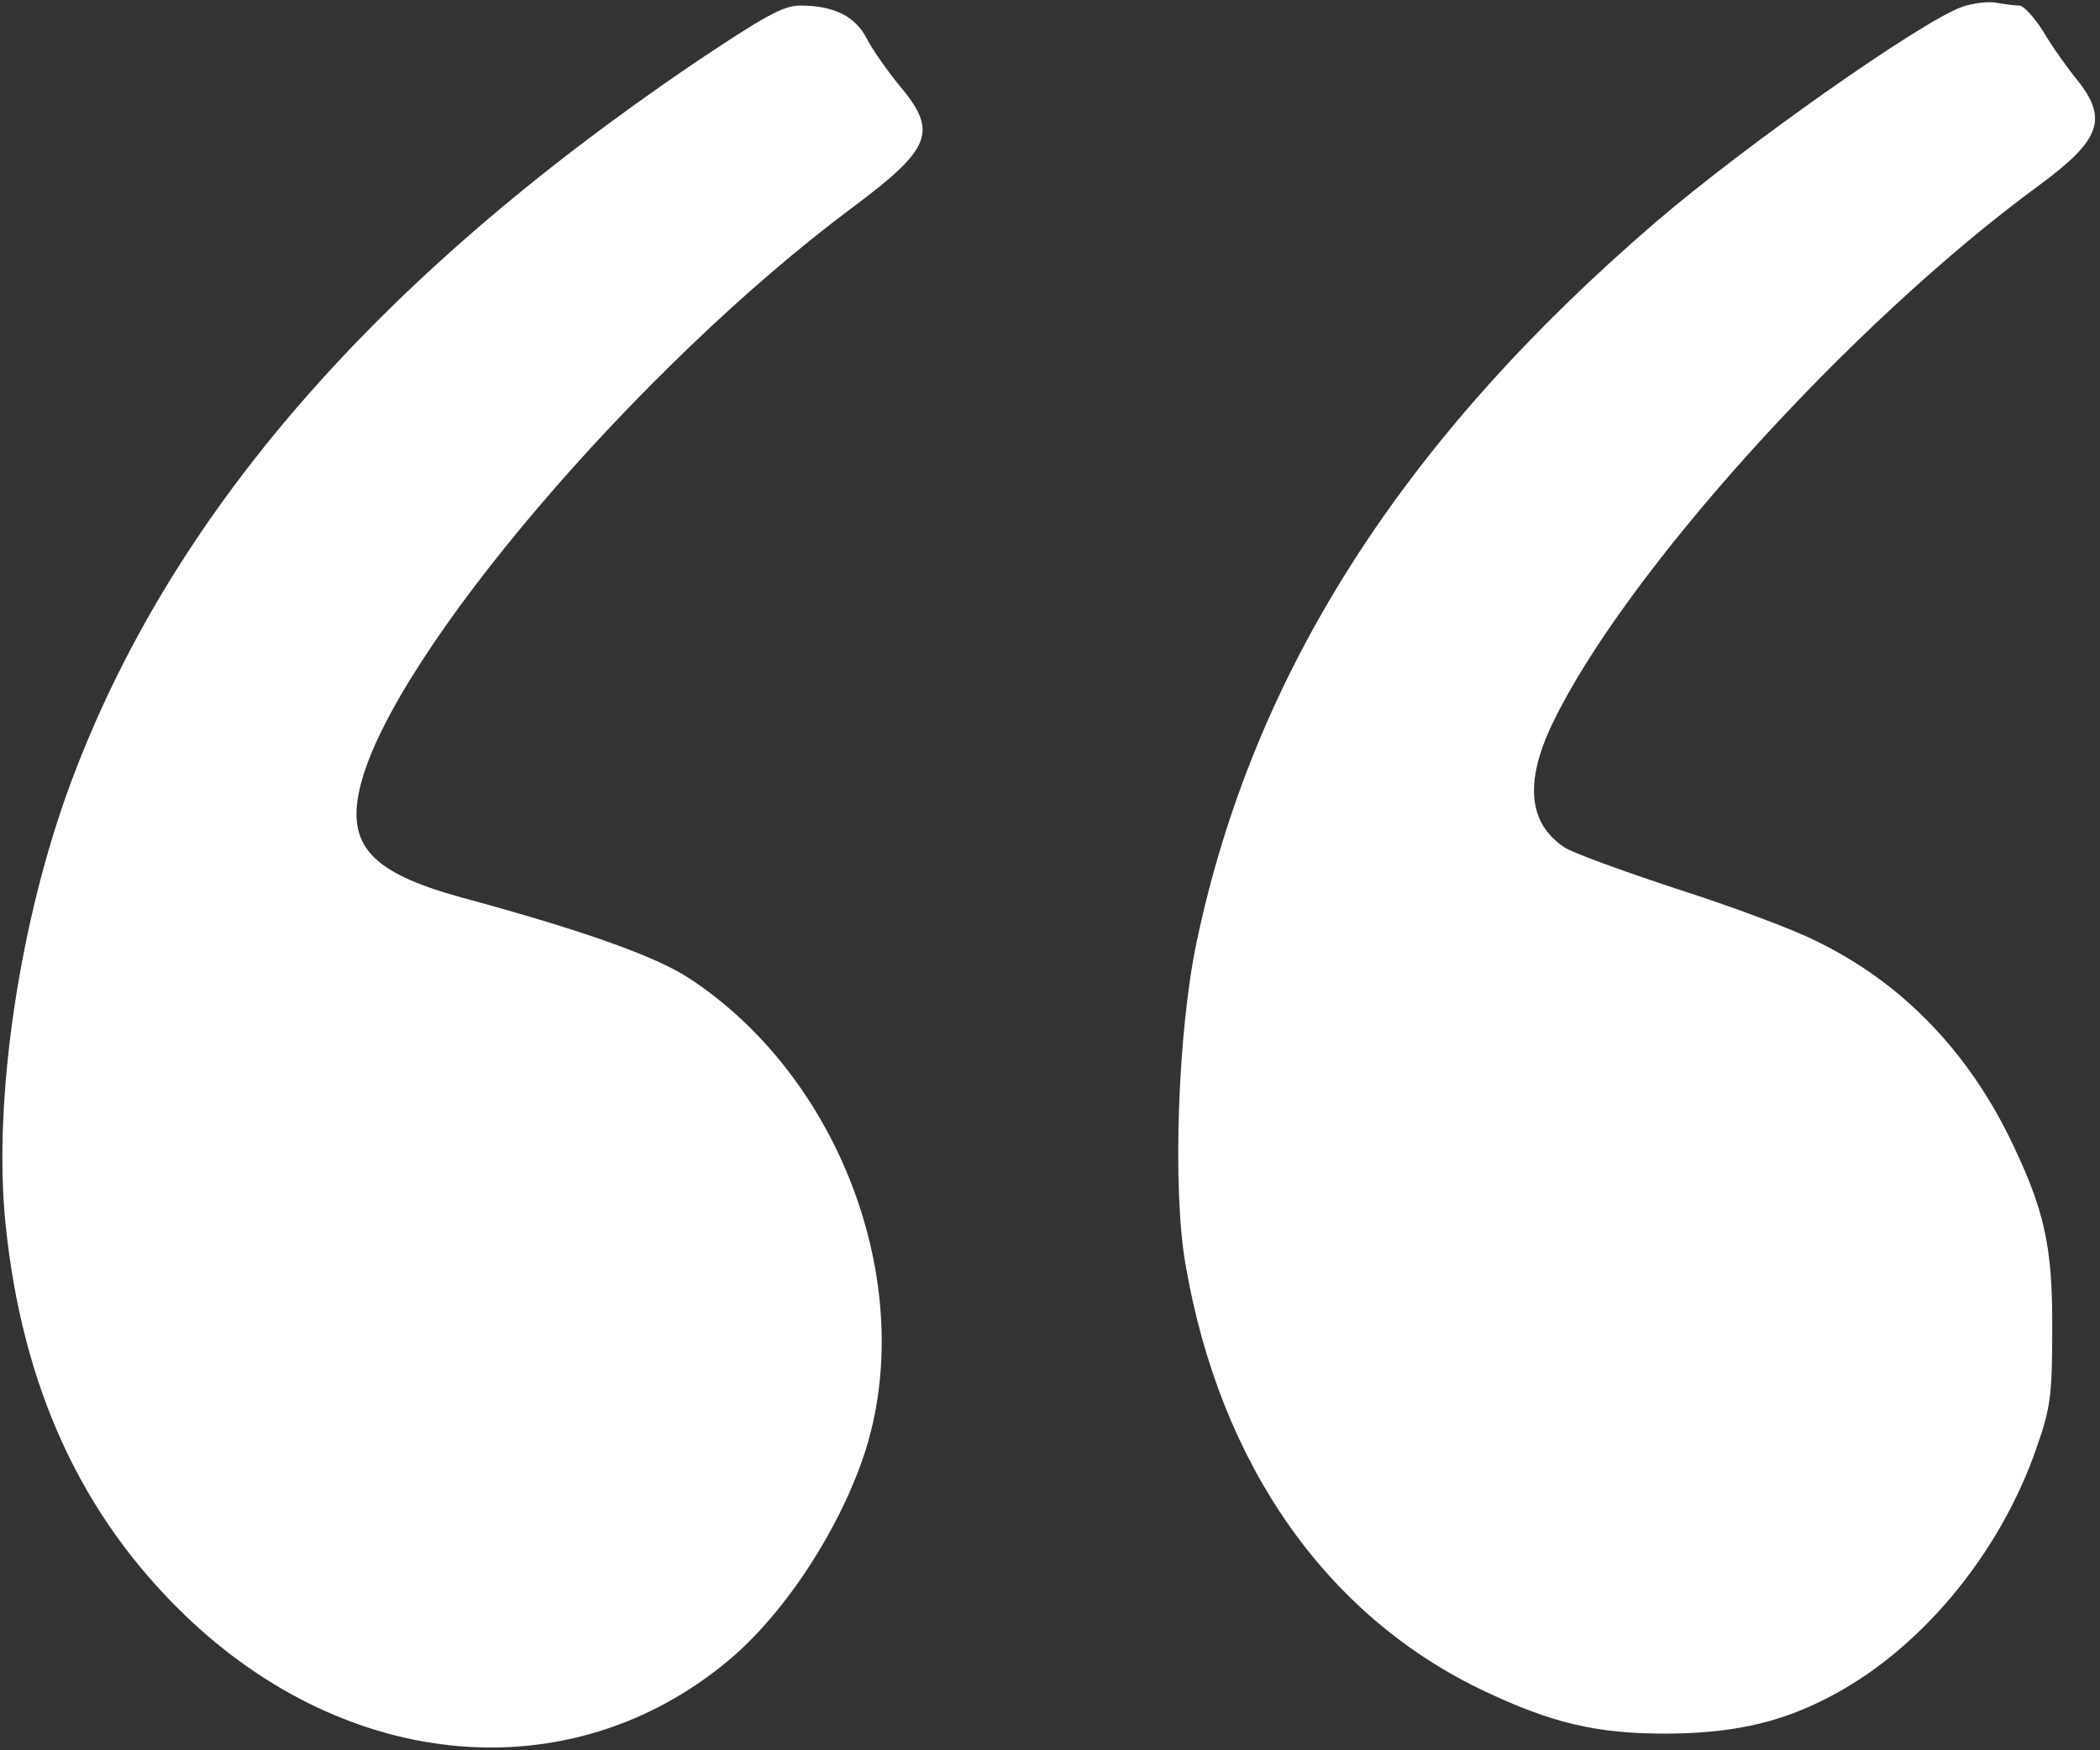
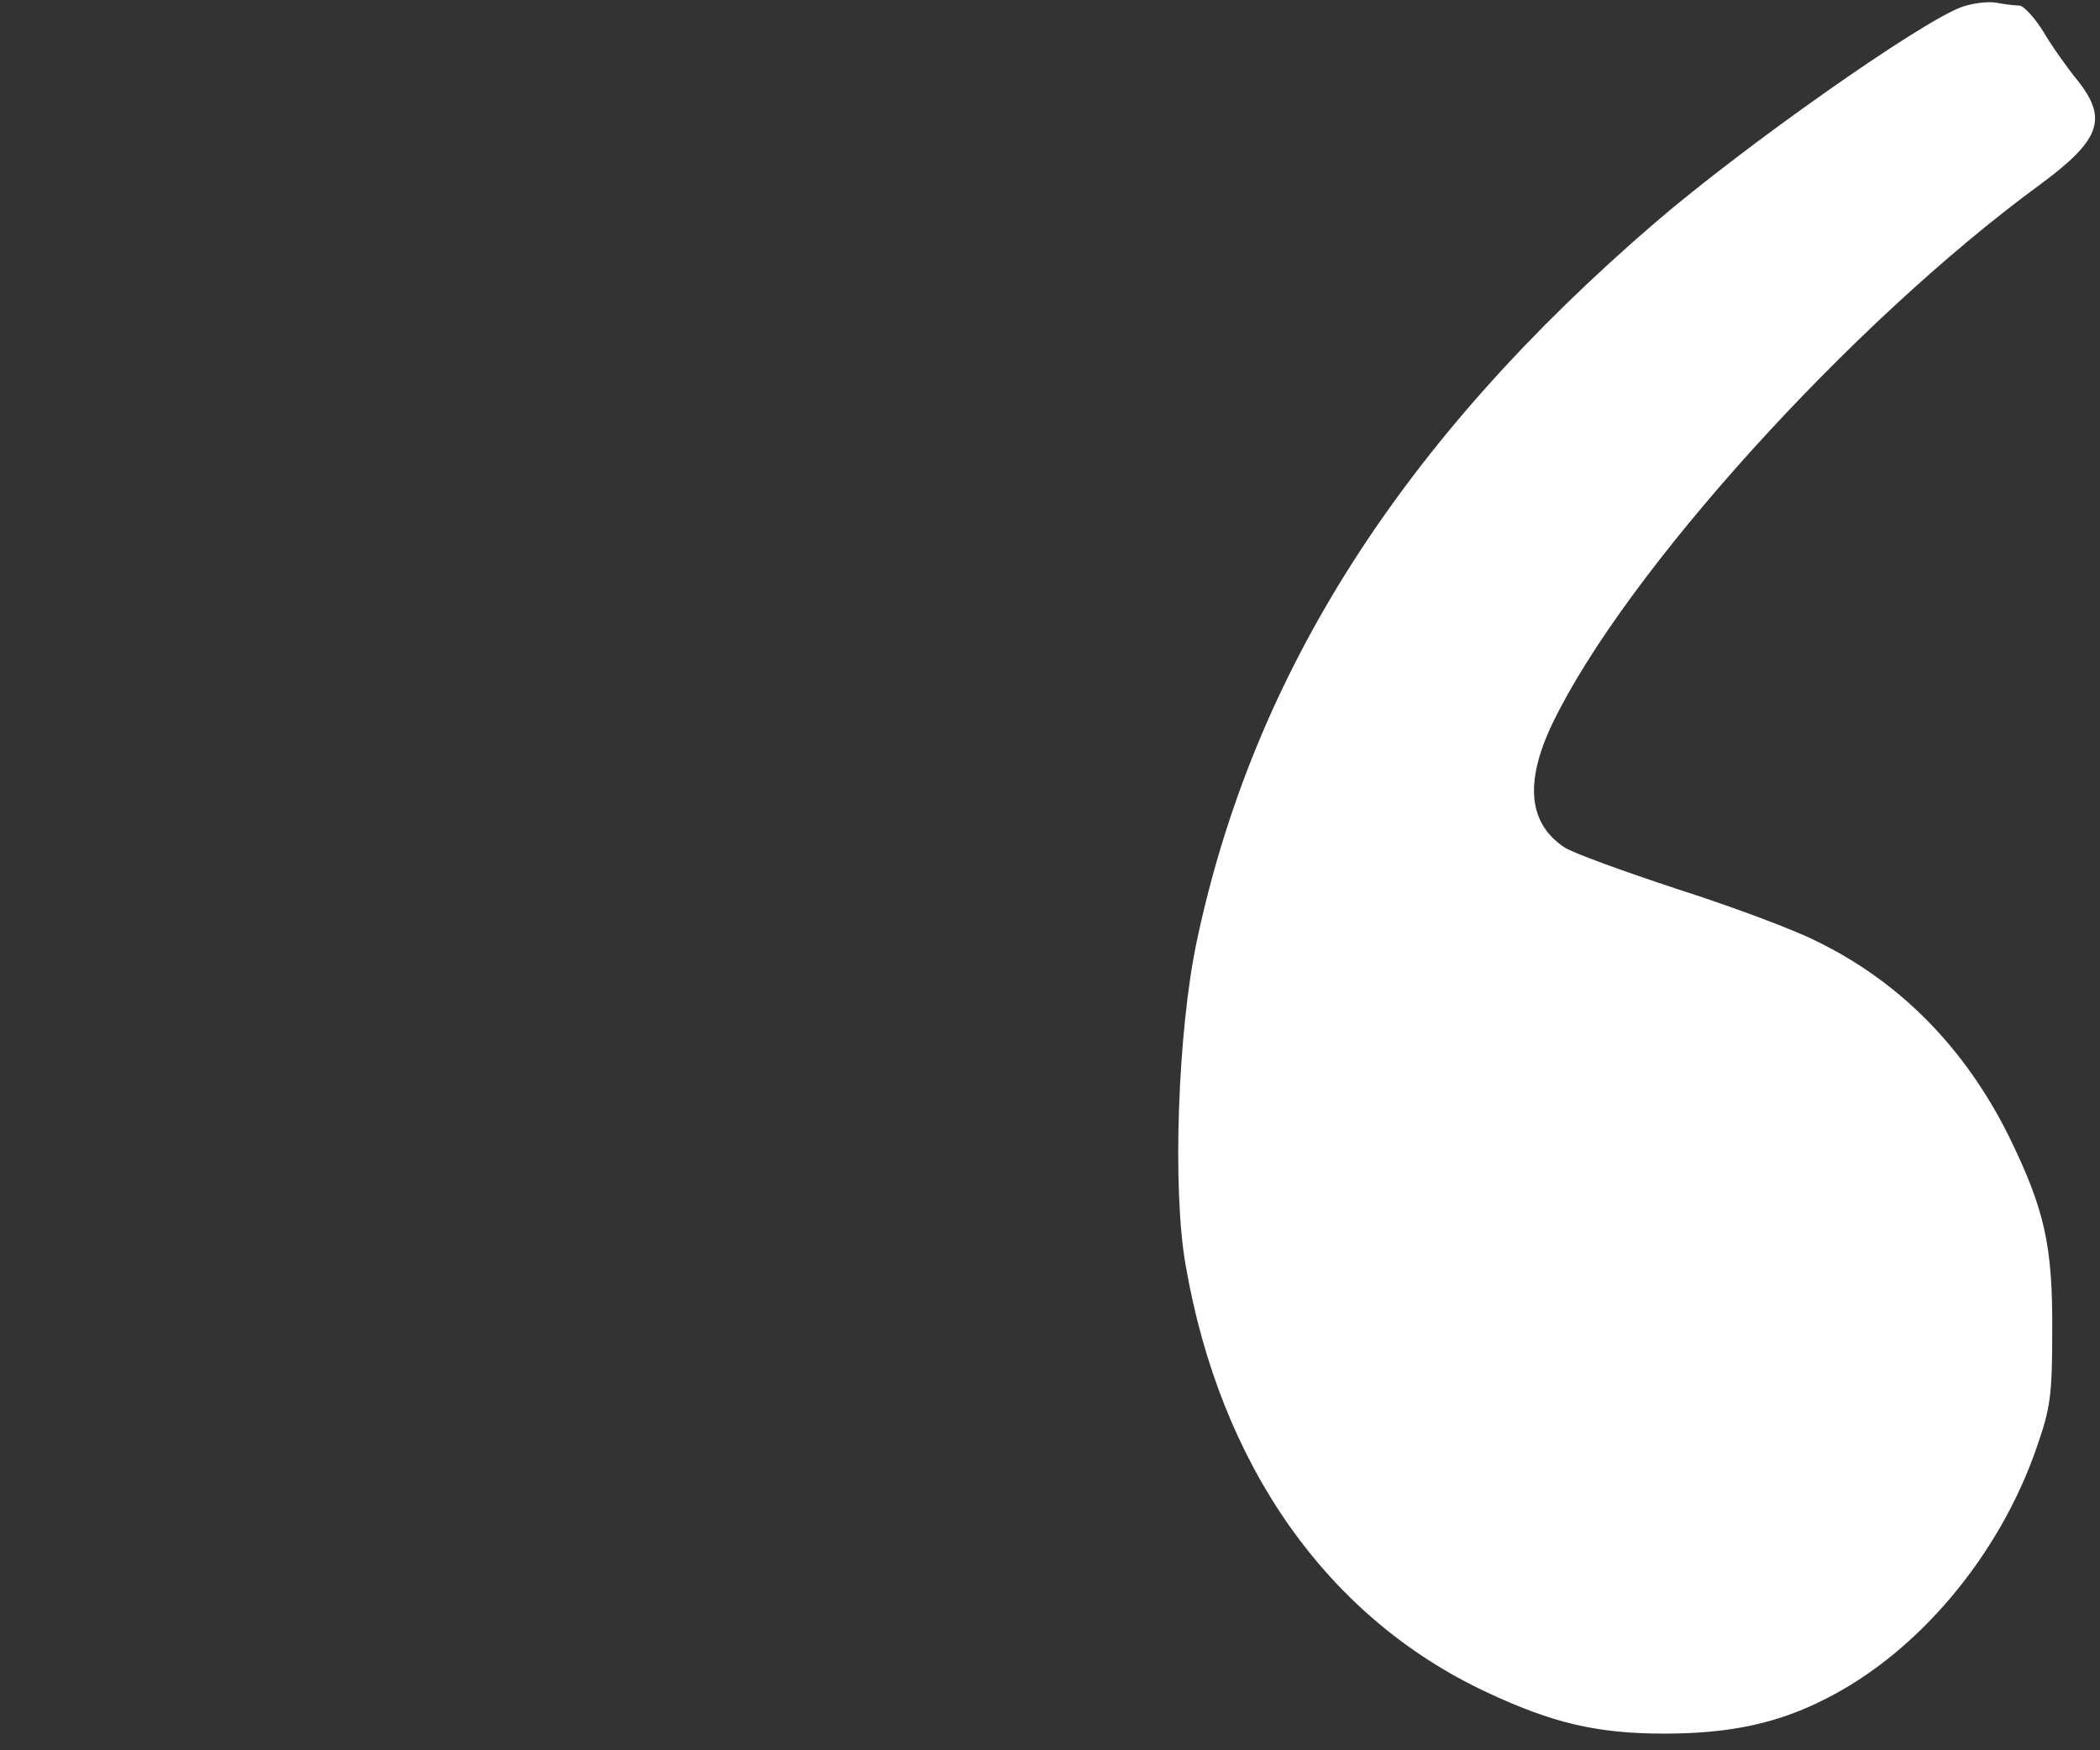
<svg xmlns="http://www.w3.org/2000/svg" width="378" height="315" viewBox="0 0 378 315" fill="none">
  <rect x="0" y="0" width="378" height="315" fill="#333333" stroke="none" />
  <path d="M353 1.3C345.5 4.1 314.2 26.1 298 40C252.4 79.2 225.6 121.1 215.4 169.5C212 185.6 211 214 213.4 227.6C219.6 263.7 238.9 291.1 267.5 304.5C279.4 310.1 287.4 312 299.6 312C311.2 312 319.8 310.2 328.3 305.9C345.1 297.6 359.9 280 366.6 260.5C369.1 253.4 369.4 251 369.4 239.5C369.5 224.1 368 217.6 361.6 204.5C353.7 188.6 342 176.7 327 169.4C322.9 167.3 311.6 163.1 301.9 160C292.2 156.8 283.1 153.5 281.6 152.5C275.1 148.2 274.4 140.8 279.4 130.3C292.4 103.2 333.1 58.2 367.1 33.3C378.1 25.2 379.5 21.4 373.9 14.4C372.1 12.2 369.4 8.4 367.8 5.7C366.2 3.1 364.2 1 363.5 1C362.8 1 361 0.8 359.4 0.5C357.8 0.2 354.9 0.6 353 1.3Z" fill="white" />
-   <path d="M124.9 11.4C67.4 50.4 30.6 92.8 12.7 141C3.5 165.8 -1.3 198 1 220.3C4 249.6 14.6 272.7 33.3 290.7C62.7 319 102.6 322.4 130.8 299.1C141.3 290.5 151.5 274.7 155.9 260.7C165.1 230.8 151 193.5 123.8 175.9C117.7 172 104.8 167.4 83 161.5C66.7 157 62.2 152.1 64.9 141.3C70.8 117.8 114.8 66.1 153.5 37.3C167.7 26.7 168.9 23.7 161.9 15.4C159.7 12.7 157 8.9 156 6.9C153.9 2.9 150.1 1 144 1C141 1 137.6 2.9 124.9 11.4Z" fill="white" />
</svg>